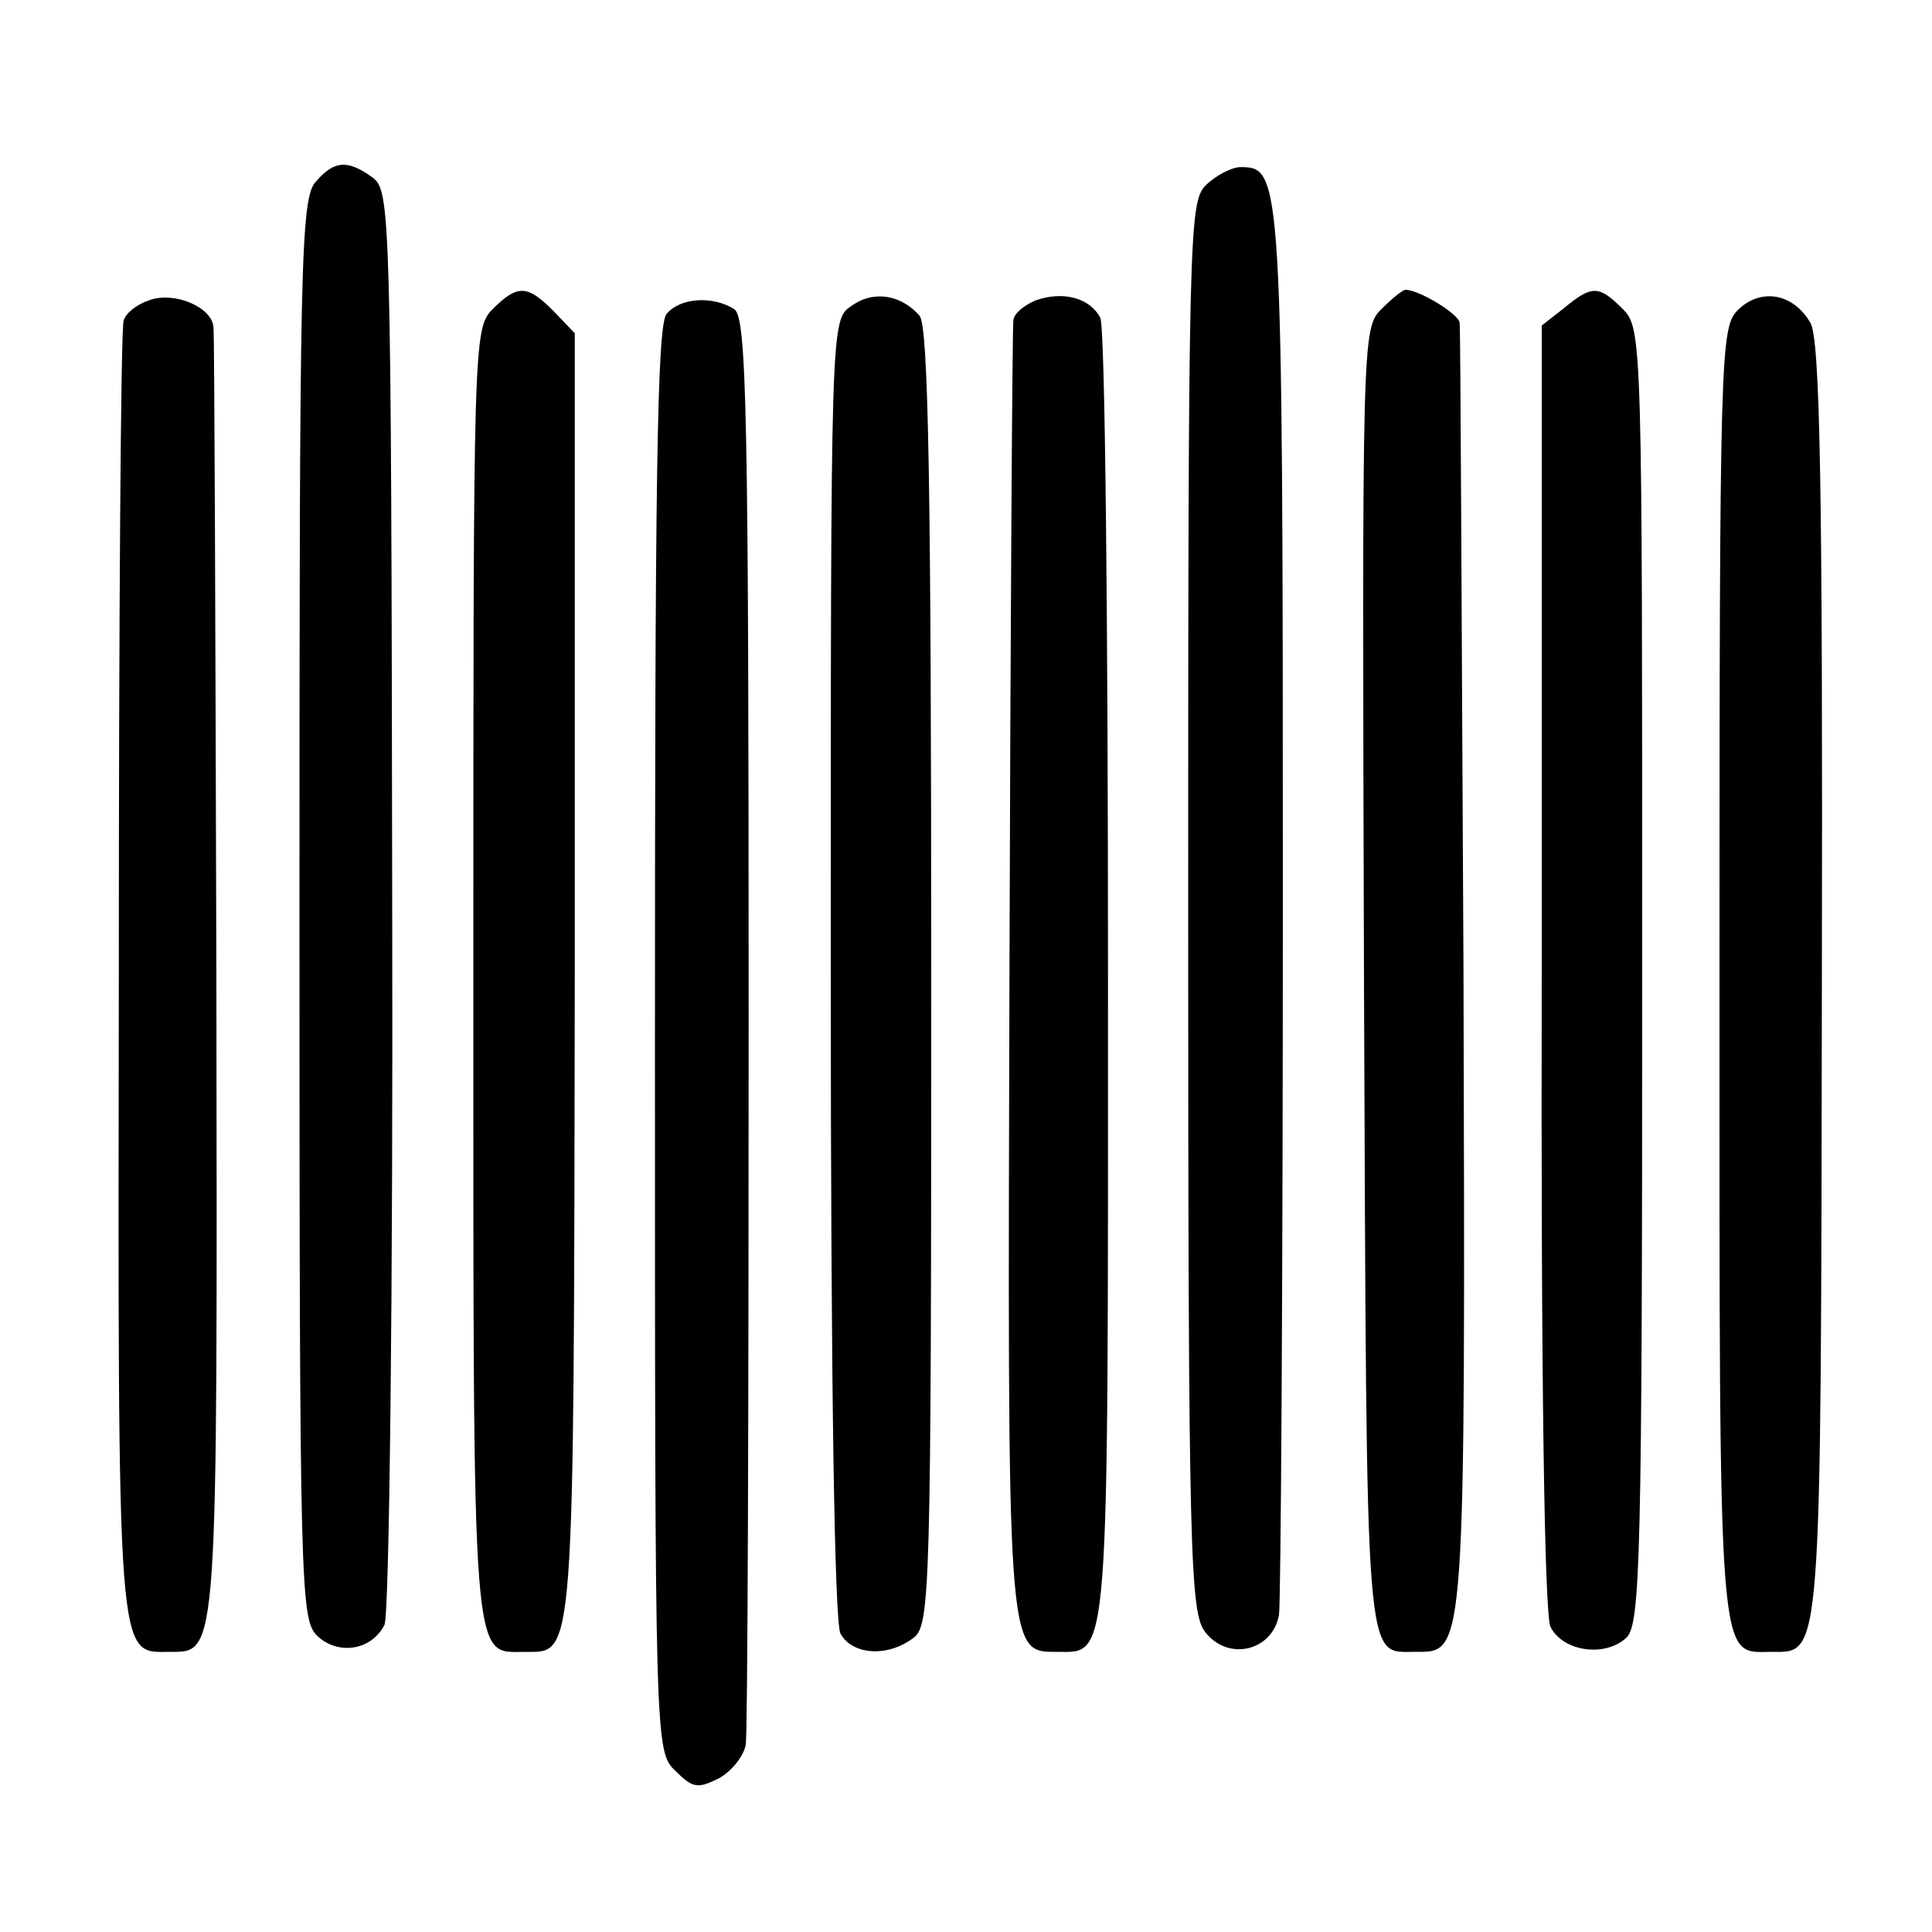
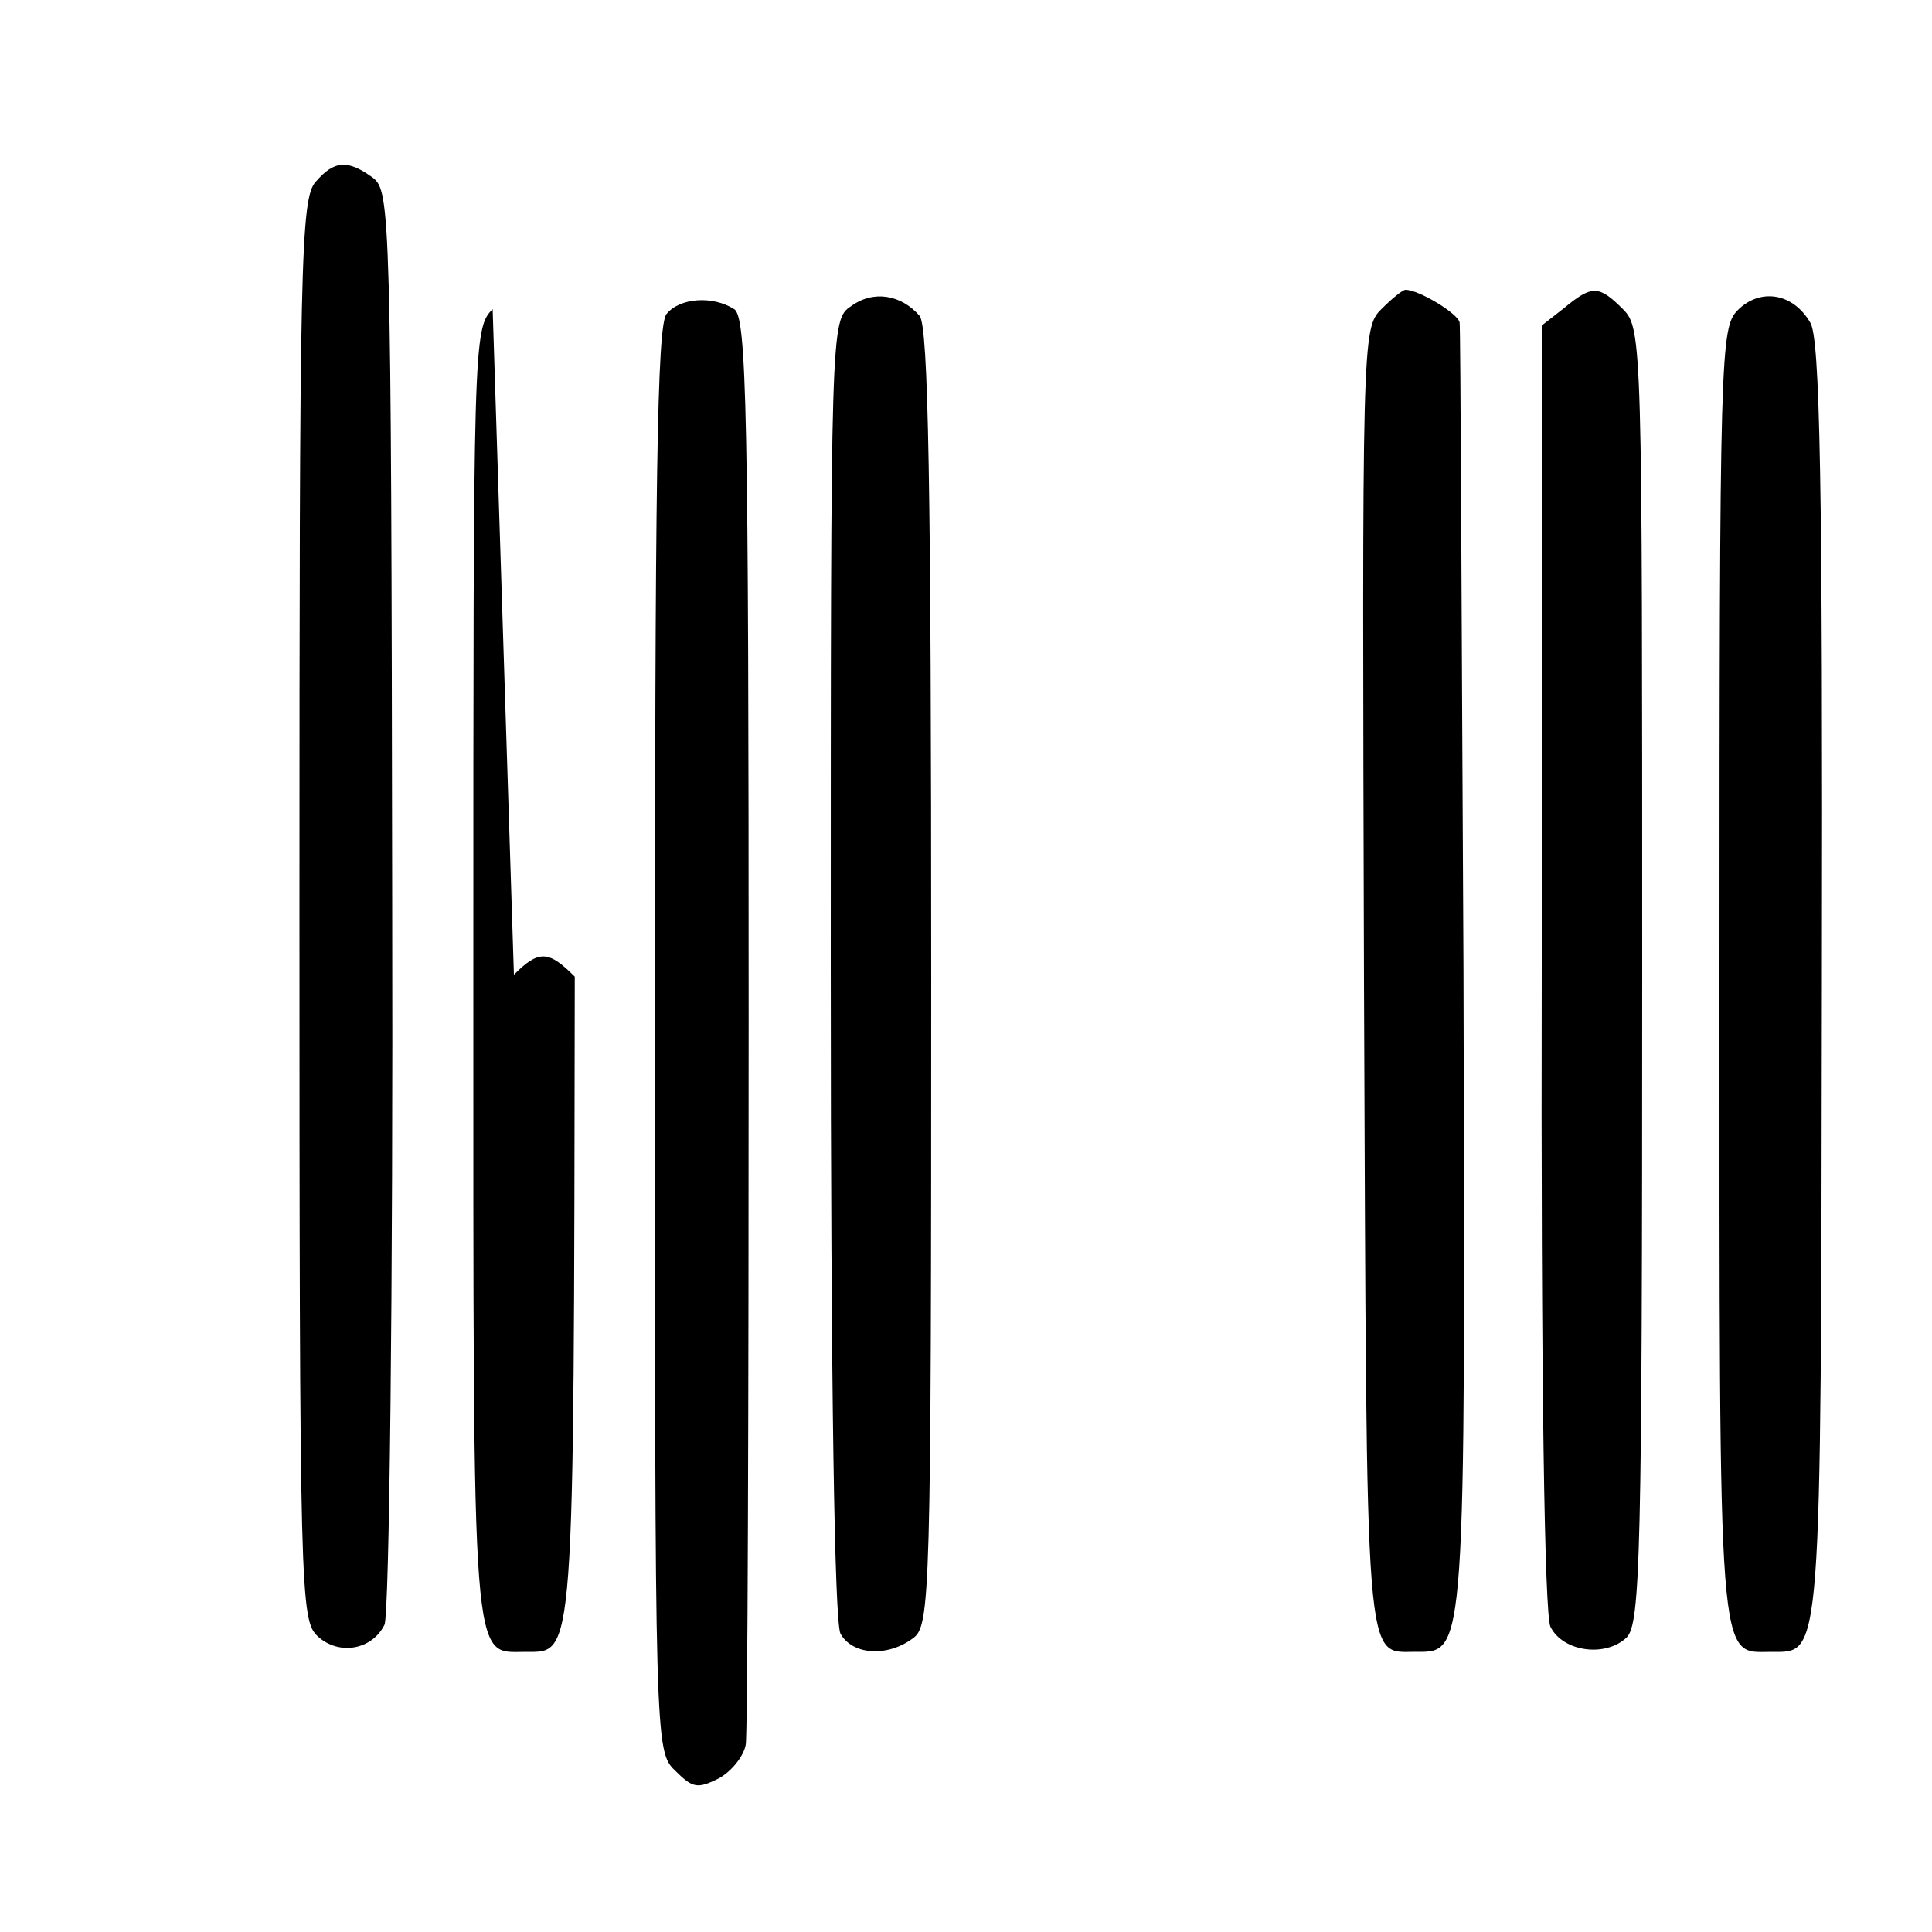
<svg xmlns="http://www.w3.org/2000/svg" version="1.0" width="200pt" height="200pt" viewBox="0 0 200 200" preserveAspectRatio="xMidYMid meet">
  <g transform="translate(0,200) scale(0.1,-0.1)" fill="#000000" stroke="none">
    <path d="M327 1812 c-16 -17 -17 -84 -17 -754 0 -713 1 -735 19 -752 22 -20 56 -14 69 12 5 9 9 347 8 750 -1 714 -2 734 -20 748 -26 19 -40 18 -59 -4z" />
-     <path d="M1248 1808 c-17 -17 -18 -52 -18 -747 0 -680 2 -731 18 -751 24 -30 69 -19 76 18 2 15 4 349 4 742 0 752 -1 757 -44 757 -9 0 -26 -9 -36 -19z" />
-     <path d="M154 1689 c-12 -4 -24 -13 -26 -21 -3 -7 -5 -312 -5 -678 -1 -722 -2 -700 53 -700 50 0 49 -9 48 696 -1 363 -2 666 -3 675 -1 21 -41 38 -67 28z" />
-     <path d="M510 1680 c-20 -20 -20 -33 -20 -689 0 -729 -2 -701 54 -701 51 0 50 -16 51 699 l0 666 -22 23 c-27 27 -37 28 -63 2z" />
+     <path d="M510 1680 c-20 -20 -20 -33 -20 -689 0 -729 -2 -701 54 -701 51 0 50 -16 51 699 c-27 27 -37 28 -63 2z" />
    <path d="M881 1683 c-21 -14 -21 -18 -21 -684 0 -443 4 -677 10 -690 12 -22 48 -25 75 -5 18 13 19 39 19 684 0 512 -3 674 -12 685 -19 22 -48 27 -71 10z" />
-     <path d="M1072 1689 c-12 -5 -23 -14 -23 -21 -1 -7 -3 -310 -4 -673 -2 -711 -3 -705 49 -705 55 0 53 -22 53 700 0 366 -3 672 -8 681 -11 21 -39 28 -67 18z" />
    <path d="M1430 1680 c-20 -20 -20 -29 -18 -696 3 -730 0 -693 55 -694 50 0 50 -3 48 705 -2 363 -3 665 -4 671 -1 9 -42 34 -56 34 -3 0 -14 -9 -25 -20z" />
    <path d="M1619 1681 l-23 -18 0 -663 c-1 -434 3 -671 9 -684 13 -26 57 -32 79 -11 14 15 16 81 16 686 0 656 0 669 -20 689 -25 25 -32 25 -61 1z" />
    <path d="M1799 1679 c-18 -18 -19 -41 -19 -688 0 -729 -2 -701 54 -701 52 0 51 -16 52 694 1 518 -2 666 -12 682 -18 31 -52 36 -75 13z" />
    <path d="M690 1675 c-10 -12 -12 -178 -12 -751 0 -730 0 -737 21 -757 18 -18 23 -19 45 -8 13 7 26 23 28 35 2 11 3 349 3 749 0 632 -2 729 -15 737 -22 14 -56 12 -70 -5z" />
  </g>
</svg>